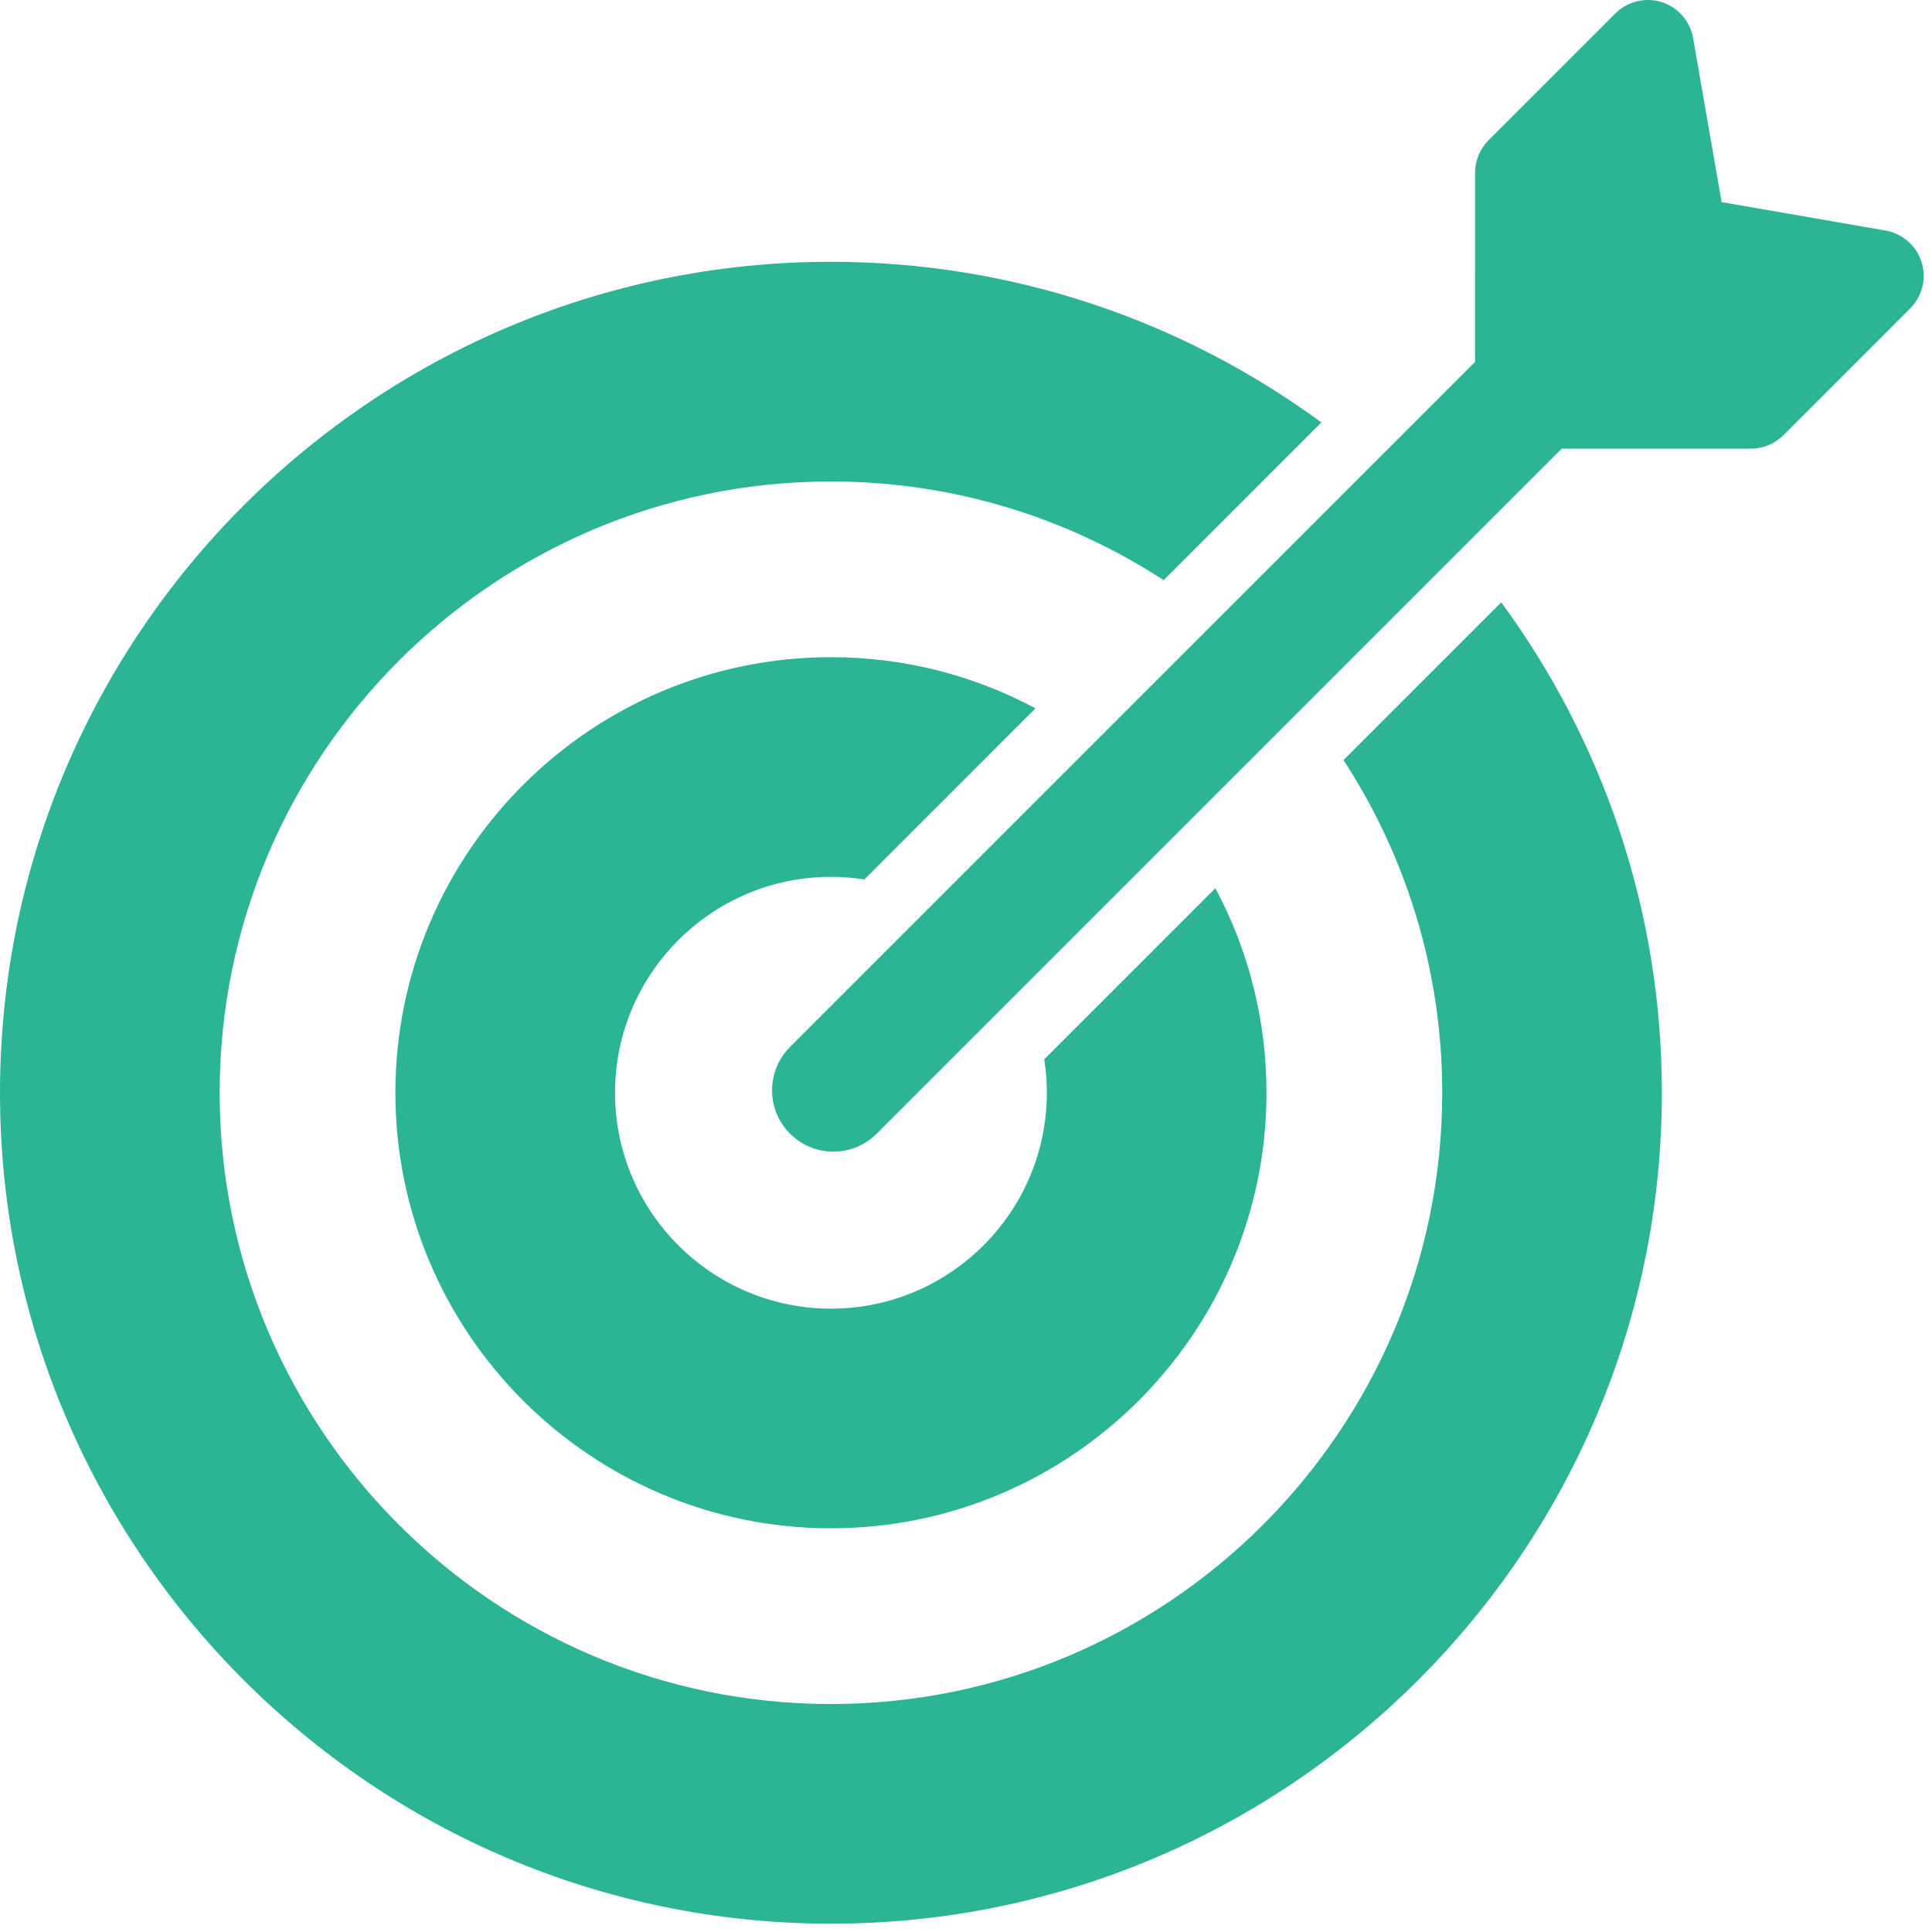
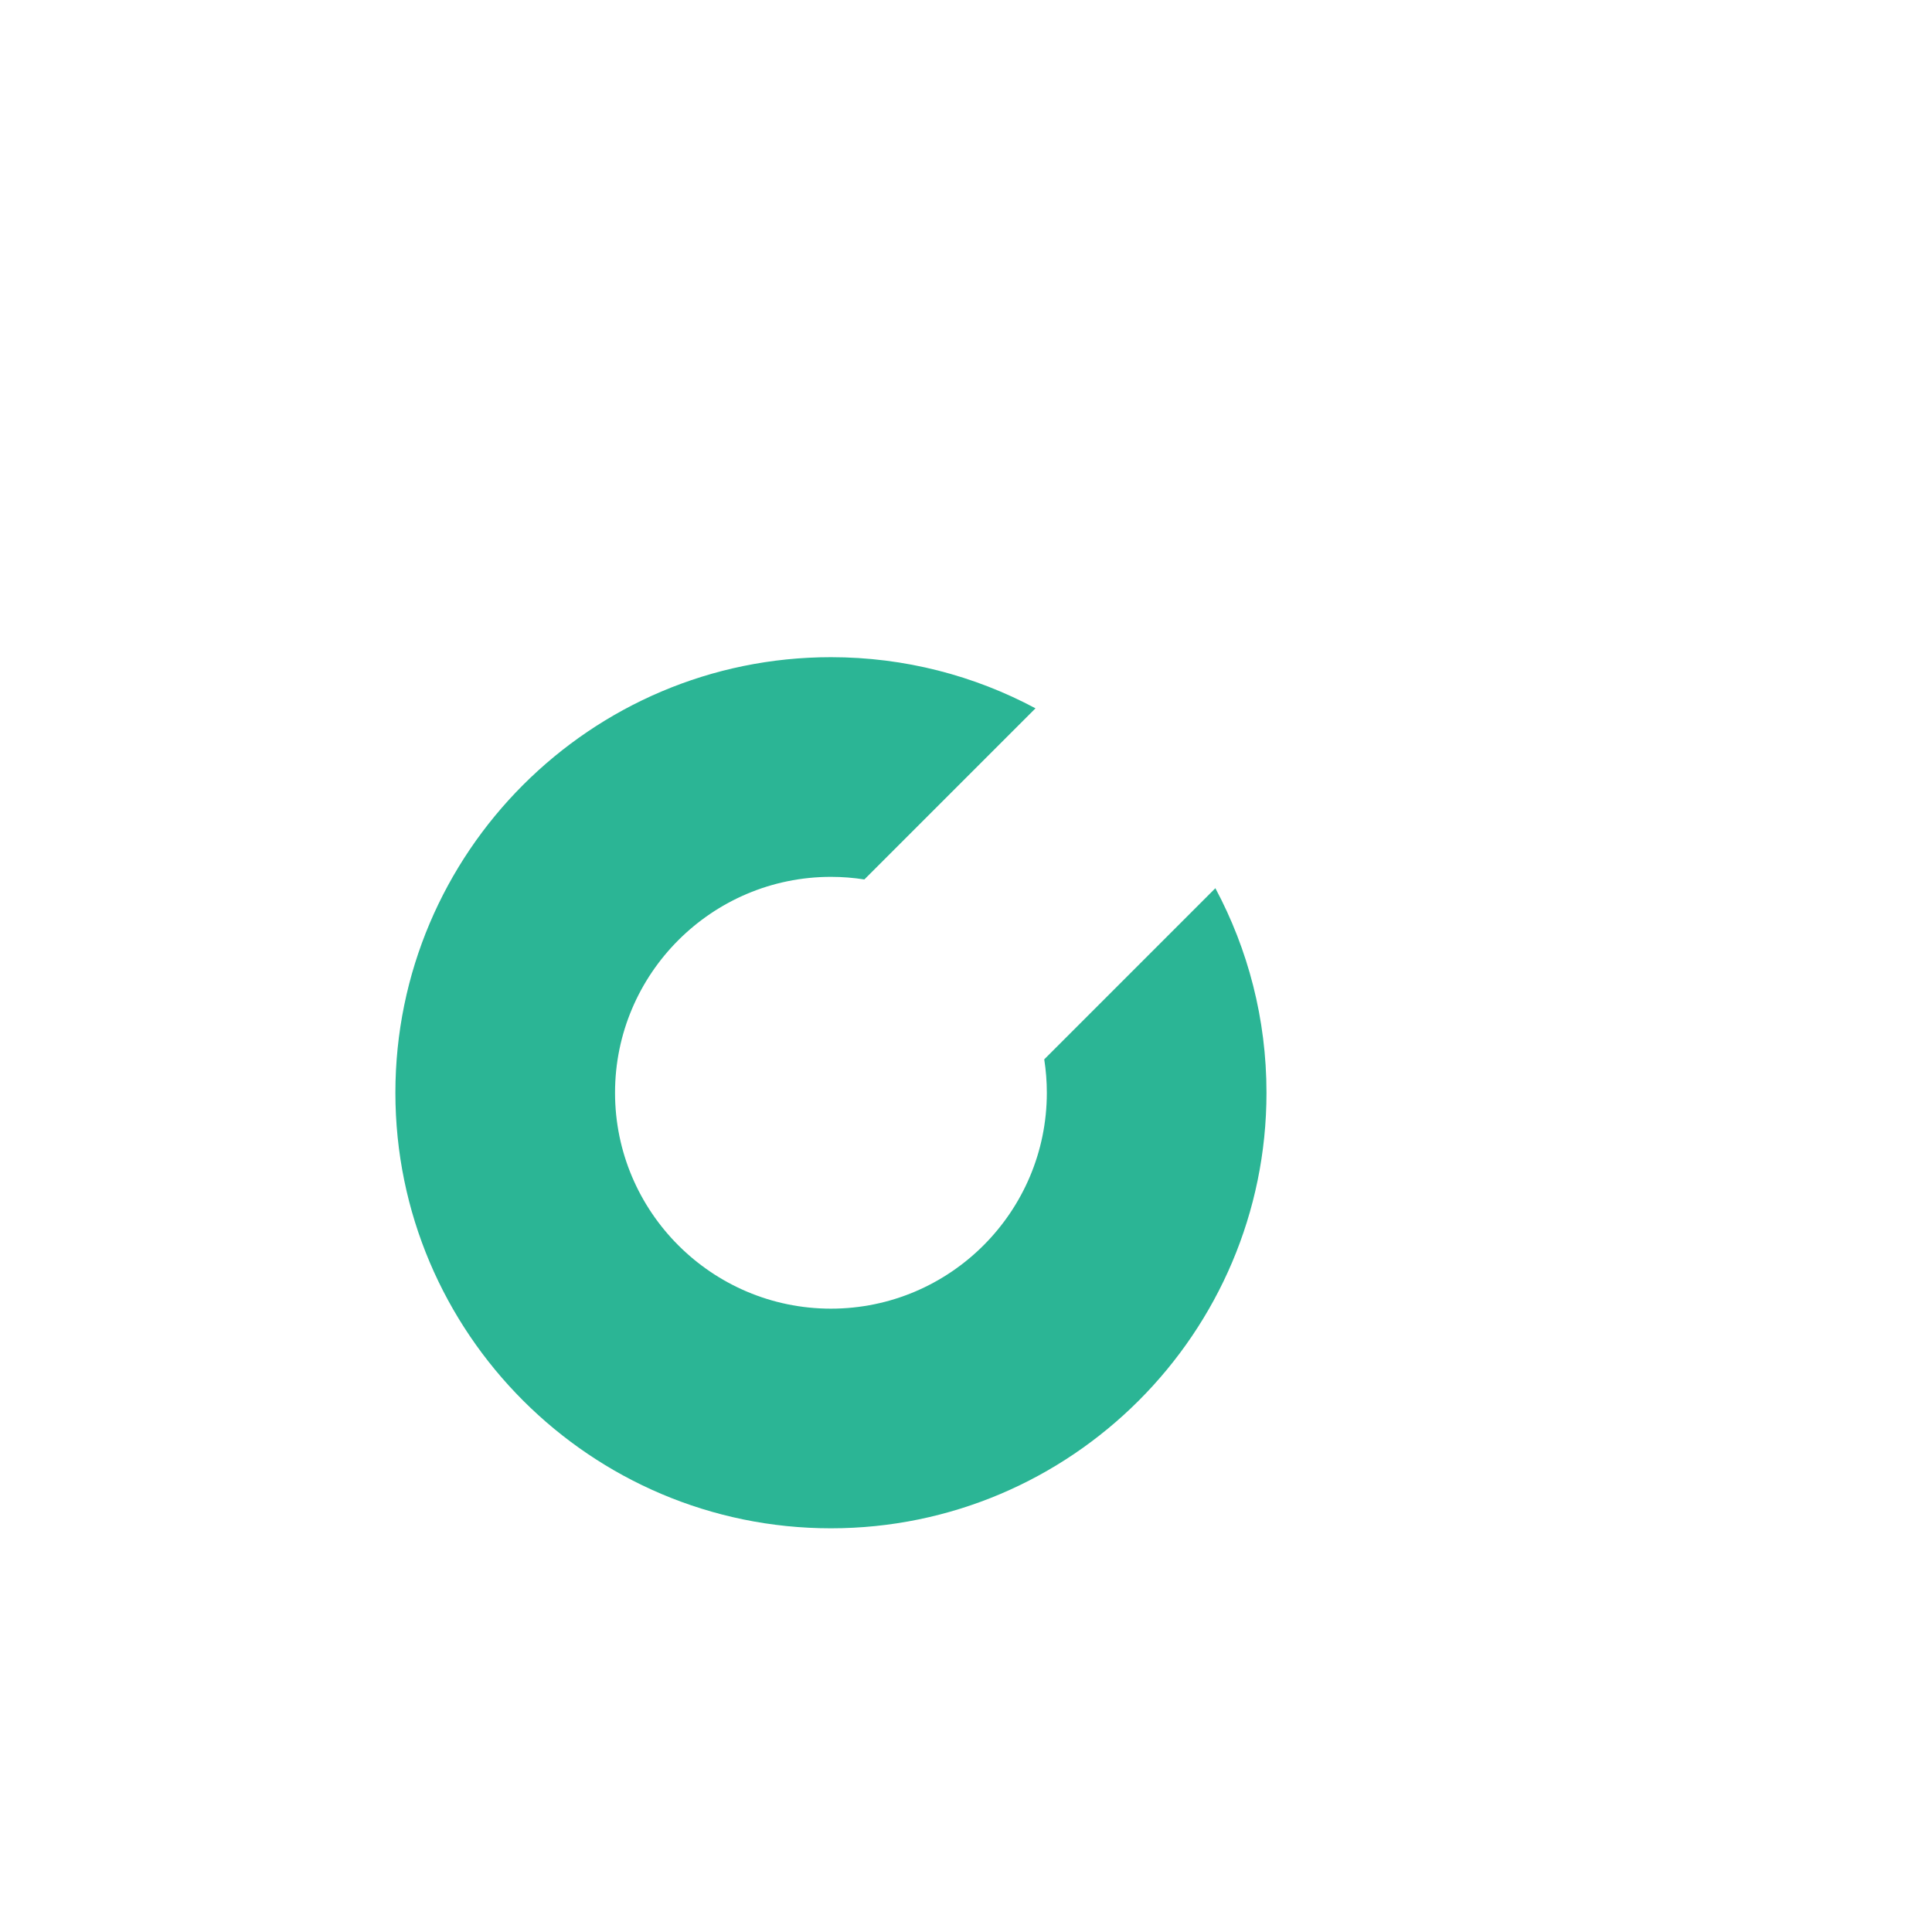
<svg xmlns="http://www.w3.org/2000/svg" width="100%" height="100%" viewBox="0 0 138 138" version="1.1" xml:space="preserve" style="fill-rule:evenodd;clip-rule:evenodd;stroke-linejoin:round;stroke-miterlimit:2;">
  <g transform="matrix(1,0,0,1,-465.533,-745.606)">
    <g transform="matrix(0.413,0,0,0.413,465.533,745.484)">
      <g>
        <g>
          <path d="M143.711,151.948C145.676,151.948 147.605,152.101 149.492,152.398L179.09,122.8C168.535,117.159 156.492,113.956 143.711,113.956C102.176,113.956 68.383,147.749 68.383,189.288C68.383,230.823 102.176,264.616 143.711,264.616C185.246,264.616 219.039,230.823 219.039,189.288C219.039,176.507 215.84,164.464 210.199,153.909L180.602,183.511C180.895,185.394 181.051,187.323 181.051,189.288C181.051,209.874 164.301,226.628 143.711,226.628C123.125,226.628 106.371,209.874 106.371,189.288C106.371,168.698 123.125,151.948 143.711,151.948Z" style="fill:rgb(43,181,149);fill-rule:nonzero;" />
-           <path d="M232.363,131.749C243.152,148.319 249.434,168.081 249.434,189.288C249.434,247.581 202.008,295.007 143.711,295.007C85.418,295.007 37.992,247.581 37.992,189.288C37.992,130.991 85.418,83.566 143.711,83.566C164.918,83.566 184.68,89.847 201.25,100.636L228.535,73.356C204.742,55.901 175.414,45.573 143.711,45.573C64.469,45.573 0,110.042 0,189.288C0,268.53 64.469,332.999 143.711,332.999C222.957,332.999 287.422,268.53 287.422,189.288C287.422,157.585 277.102,128.257 259.644,104.468L232.363,131.749Z" style="fill:rgb(43,181,149);fill-rule:nonzero;" />
-           <path d="M332.332,45.608C331.438,42.776 329.035,40.683 326.109,40.171L297.754,35.249L292.828,6.886C292.316,3.964 290.223,1.562 287.395,0.667C284.562,-0.231 281.469,0.526 279.371,2.624L257.441,24.554C255.949,26.046 255.113,28.069 255.109,30.179L255.113,62.894L136.633,181.37C132.492,185.511 132.492,192.226 136.633,196.366C140.773,200.507 147.488,200.507 151.629,196.366L270.105,77.89L302.82,77.89C304.93,77.89 306.953,77.05 308.441,75.563L330.371,53.628C332.473,51.53 333.227,48.437 332.332,45.608Z" style="fill:rgb(43,181,149);fill-rule:nonzero;" />
        </g>
      </g>
    </g>
  </g>
</svg>